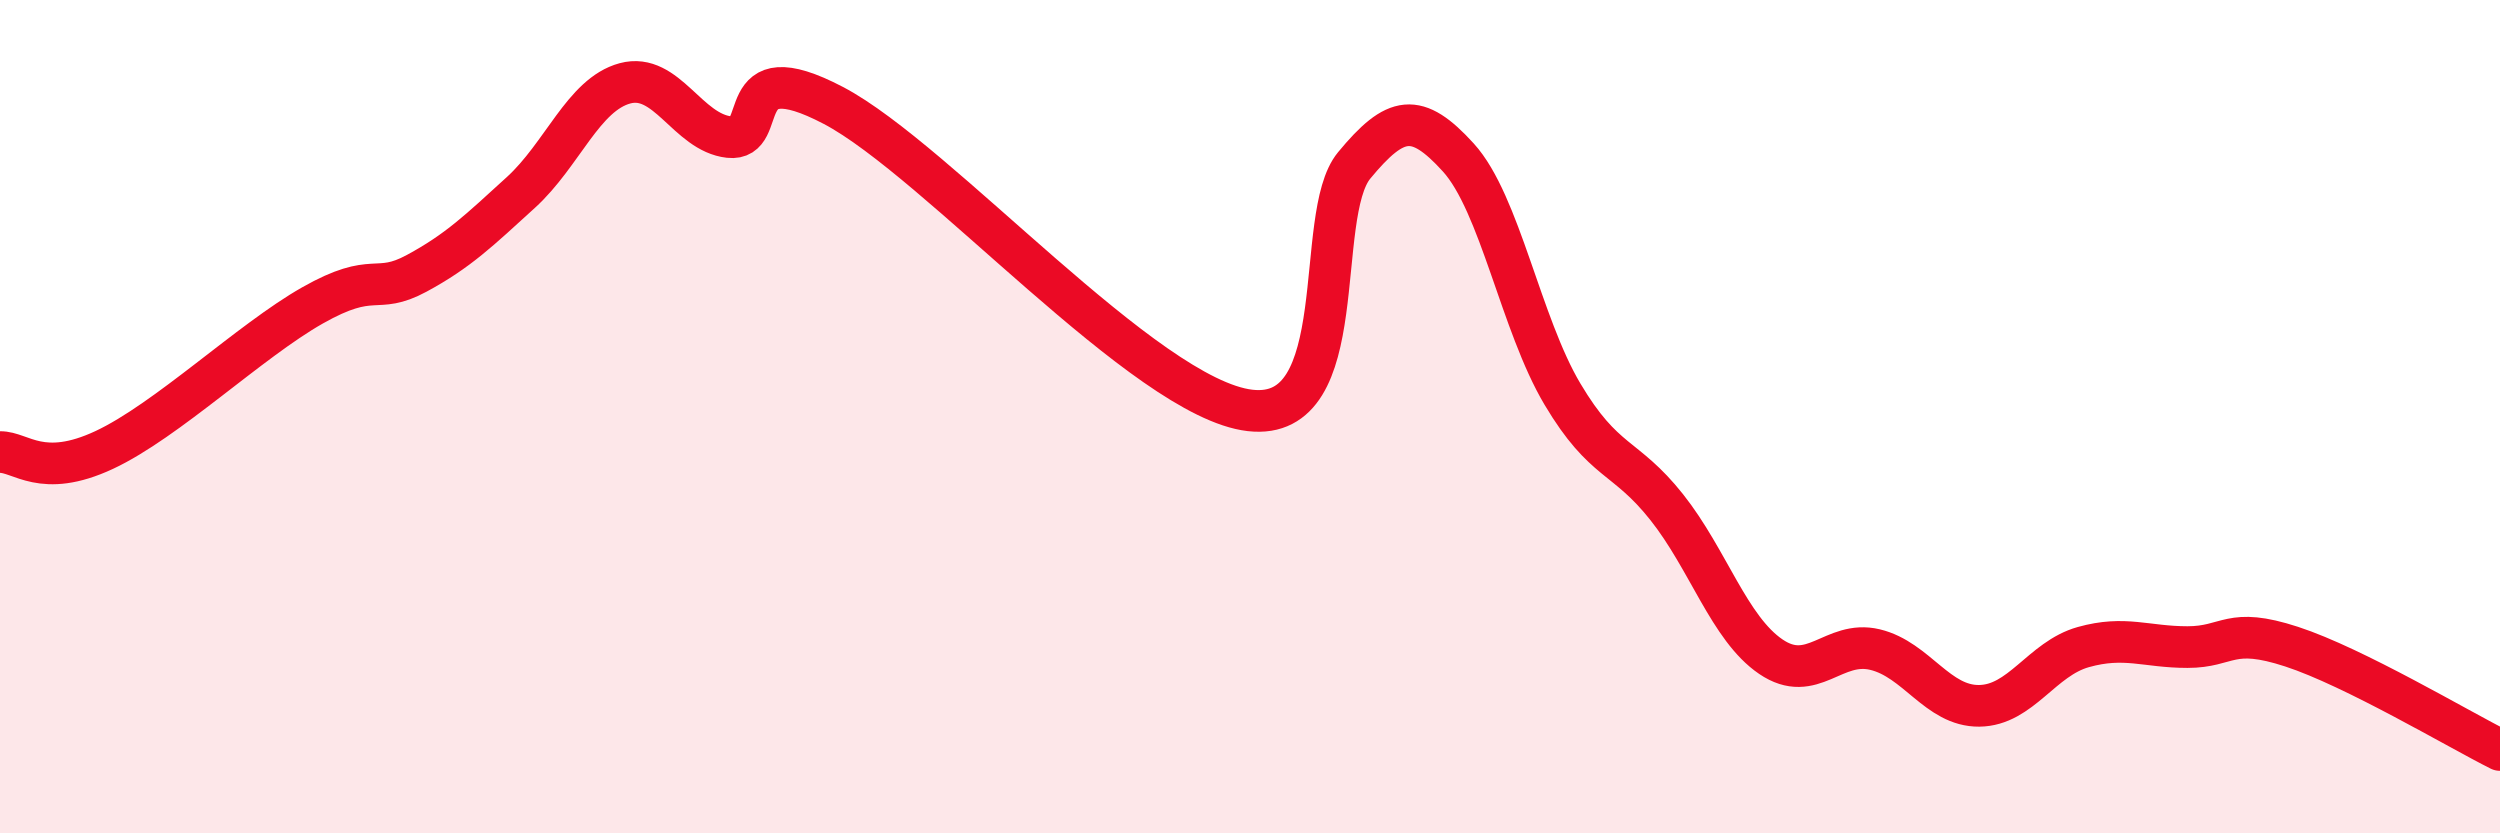
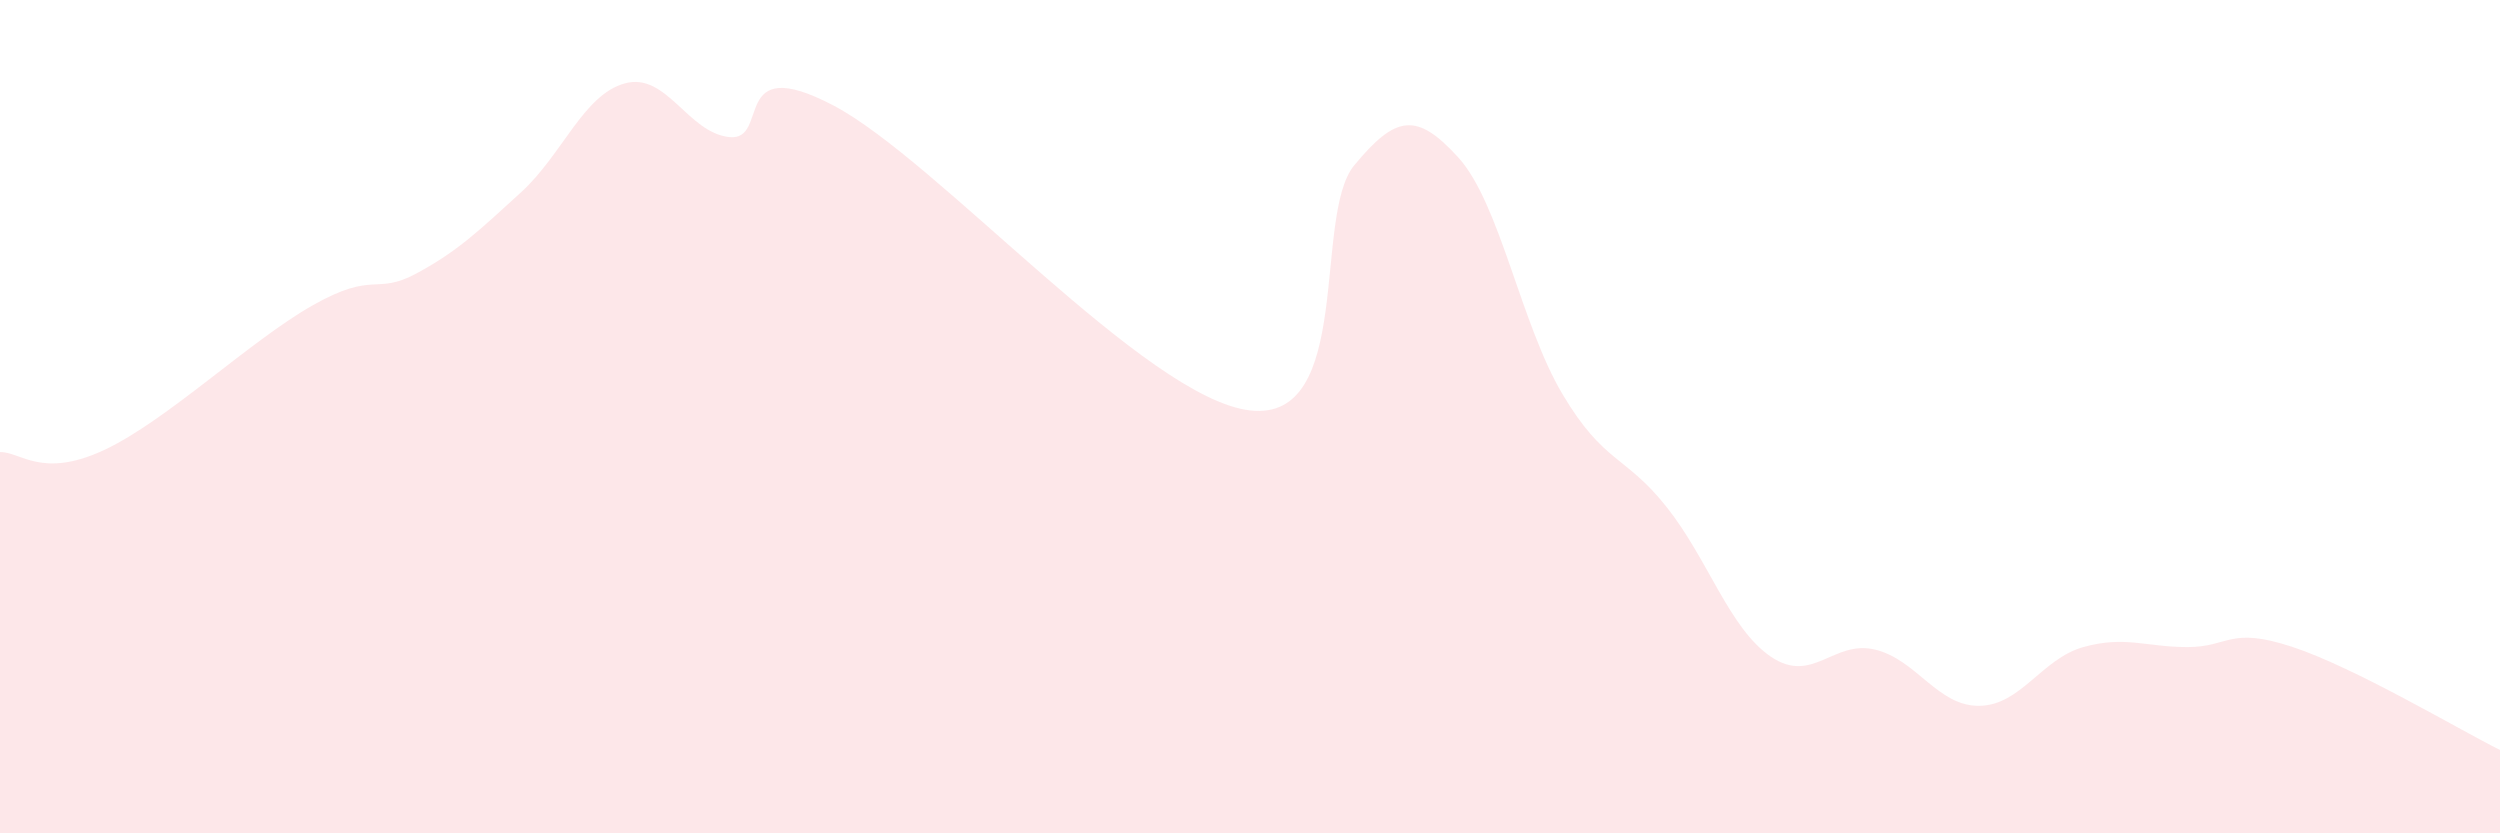
<svg xmlns="http://www.w3.org/2000/svg" width="60" height="20" viewBox="0 0 60 20">
  <path d="M 0,10.85 C 0.5,10.84 1,11.5 2.5,10.8 C 4,10.1 6,8.18 7.5,7.33 C 9,6.48 9,7.1 10,6.56 C 11,6.02 11.5,5.53 12.5,4.62 C 13.5,3.71 14,2.27 15,2 C 16,1.73 16.5,3.18 17.5,3.29 C 18.5,3.4 17.5,1.22 20,2.53 C 22.5,3.84 27.5,9.56 30,9.85 C 32.5,10.14 31.5,5.18 32.5,3.97 C 33.5,2.76 34,2.68 35,3.78 C 36,4.88 36.5,7.78 37.5,9.46 C 38.5,11.14 39,10.91 40,12.17 C 41,13.43 41.5,15.08 42.5,15.76 C 43.5,16.44 44,15.35 45,15.59 C 46,15.83 46.5,16.95 47.5,16.94 C 48.5,16.93 49,15.81 50,15.53 C 51,15.25 51.5,15.53 52.5,15.53 C 53.5,15.53 53.5,15.03 55,15.52 C 56.5,16.01 59,17.5 60,18L60 20L0 20Z" fill="#EB0A25" opacity="0.1" stroke-linecap="round" stroke-linejoin="round" />
-   <path d="M 0,10.85 C 0.5,10.84 1,11.5 2.5,10.8 C 4,10.1 6,8.18 7.5,7.33 C 9,6.48 9,7.1 10,6.56 C 11,6.02 11.5,5.53 12.5,4.62 C 13.5,3.71 14,2.27 15,2 C 16,1.73 16.5,3.18 17.5,3.29 C 18.5,3.4 17.5,1.22 20,2.53 C 22.5,3.84 27.5,9.56 30,9.85 C 32.5,10.14 31.5,5.18 32.5,3.97 C 33.5,2.76 34,2.68 35,3.78 C 36,4.88 36.5,7.78 37.5,9.46 C 38.5,11.14 39,10.91 40,12.17 C 41,13.43 41.5,15.08 42.5,15.76 C 43.5,16.44 44,15.35 45,15.59 C 46,15.83 46.5,16.95 47.5,16.94 C 48.5,16.93 49,15.81 50,15.53 C 51,15.25 51.5,15.53 52.5,15.53 C 53.5,15.53 53.5,15.03 55,15.52 C 56.5,16.01 59,17.5 60,18" stroke="#EB0A25" stroke-width="1" fill="none" stroke-linecap="round" stroke-linejoin="round" />
</svg>